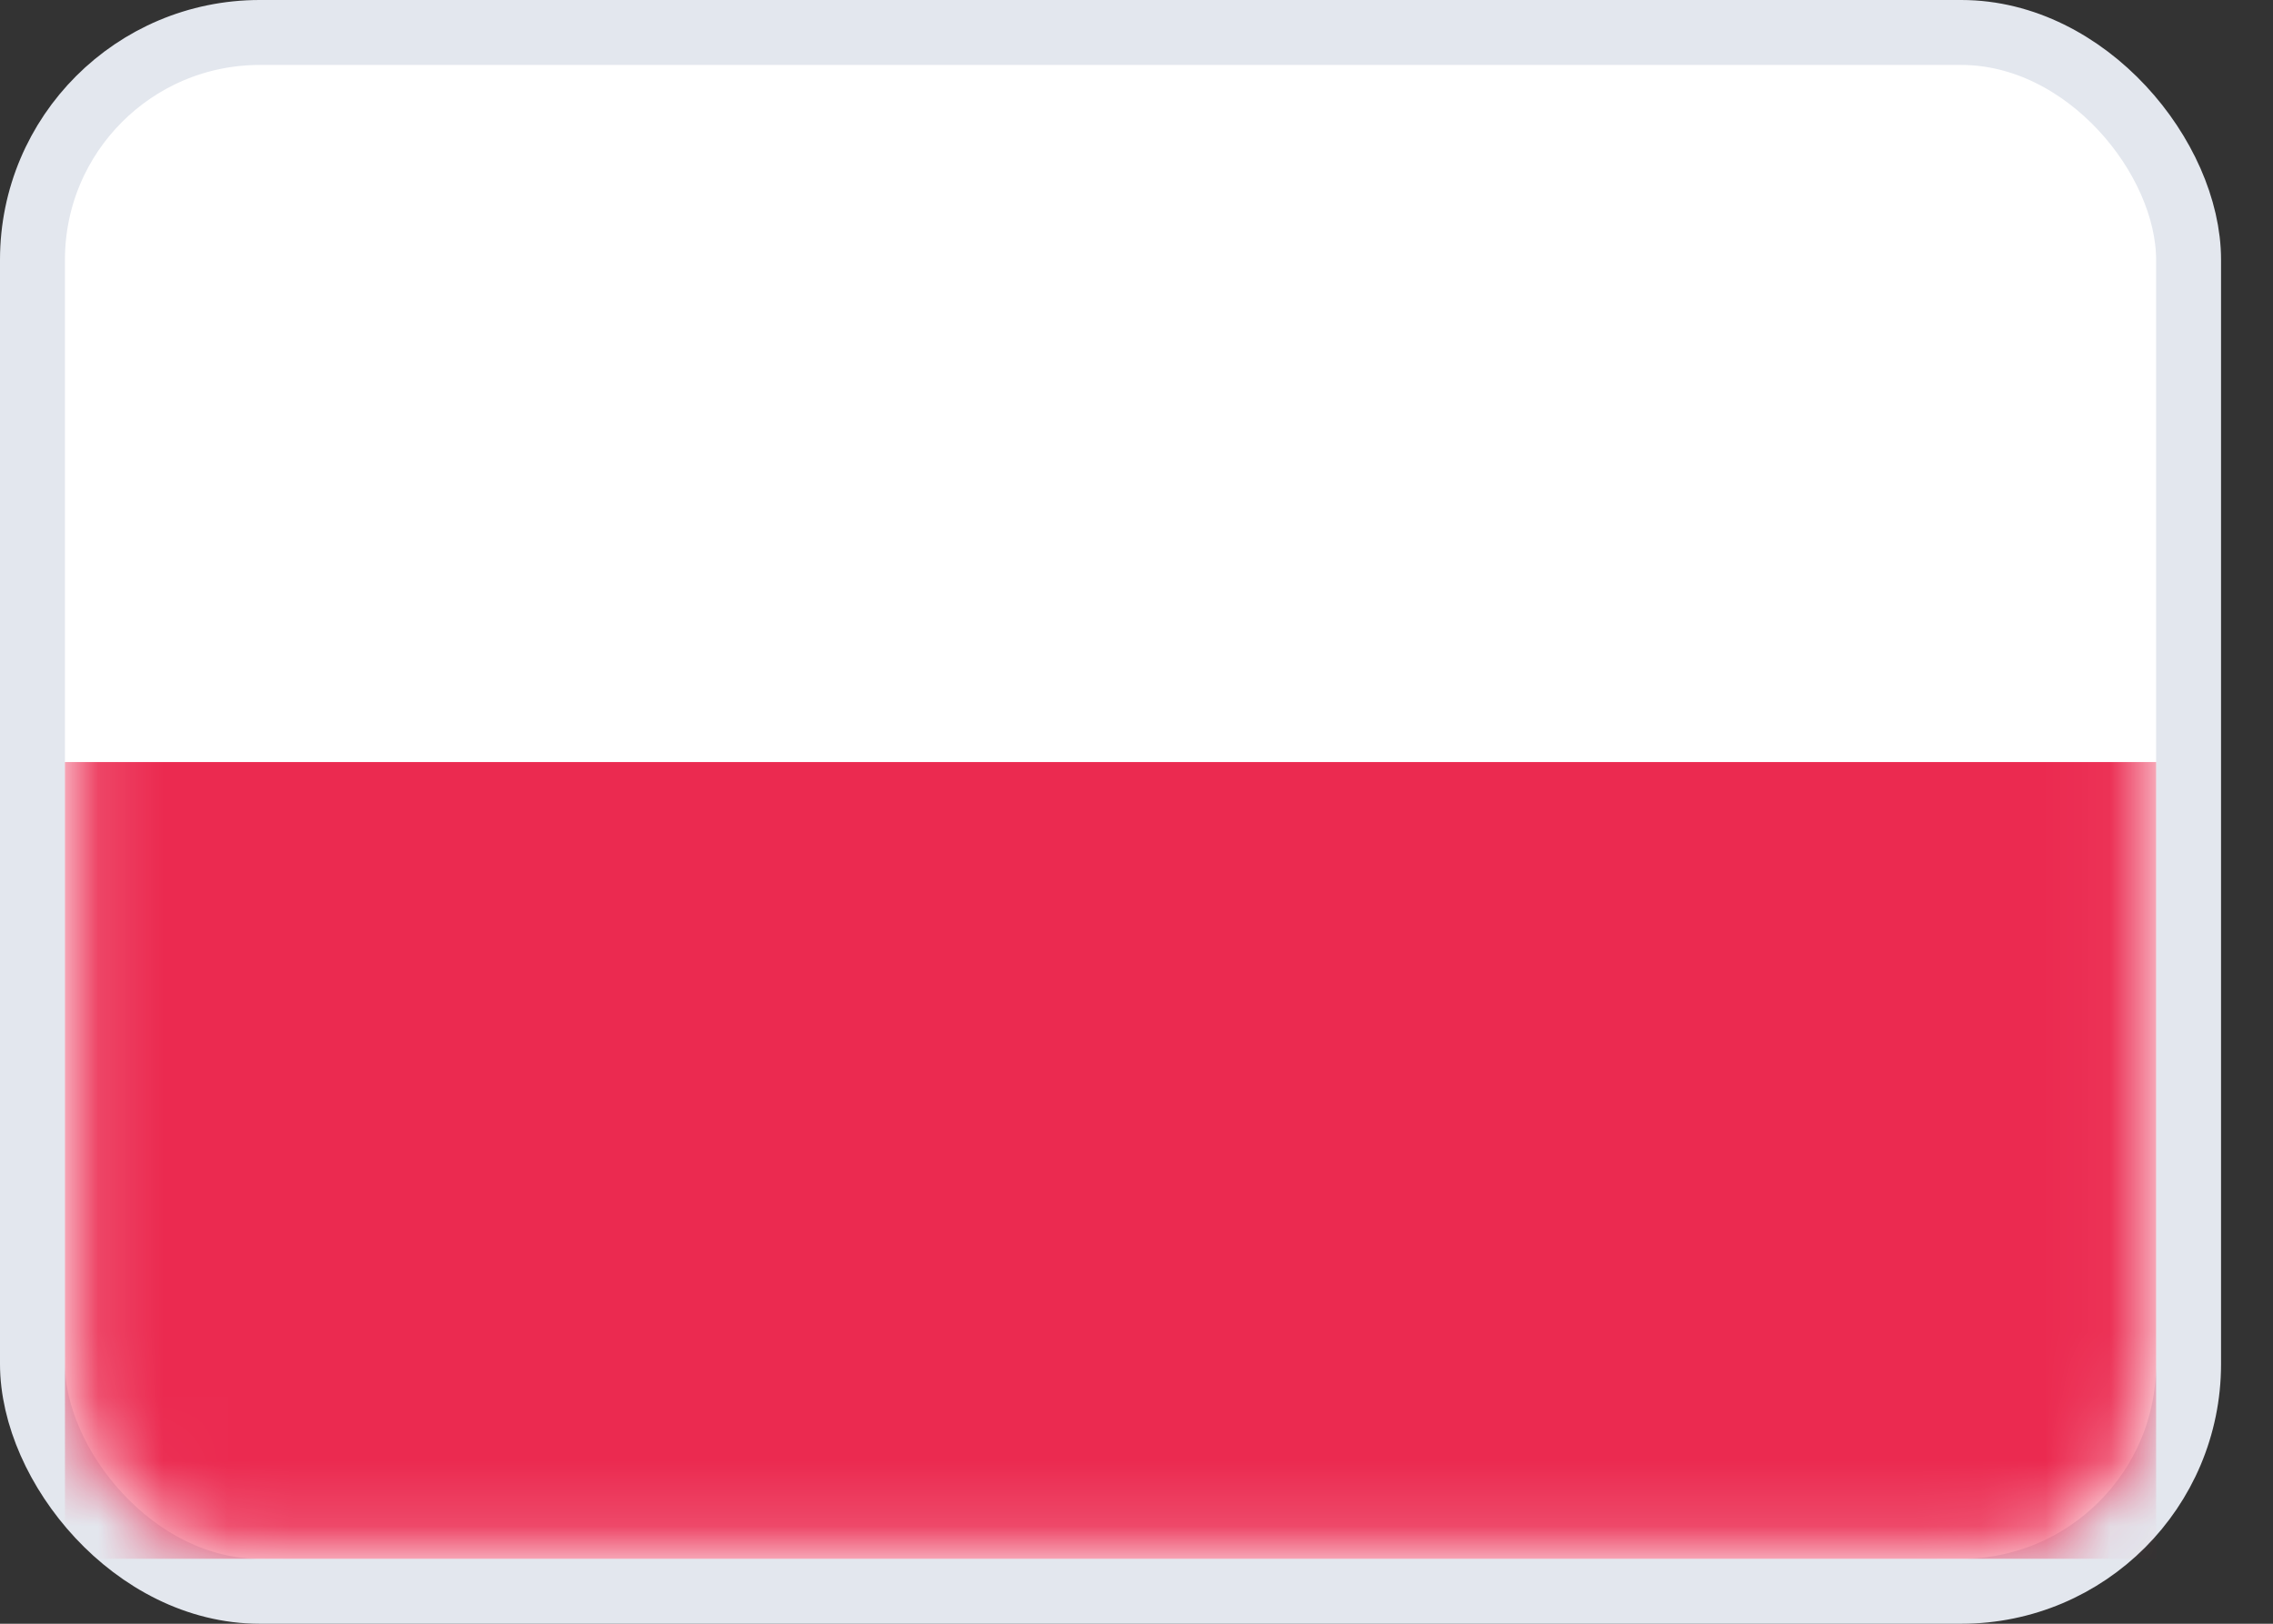
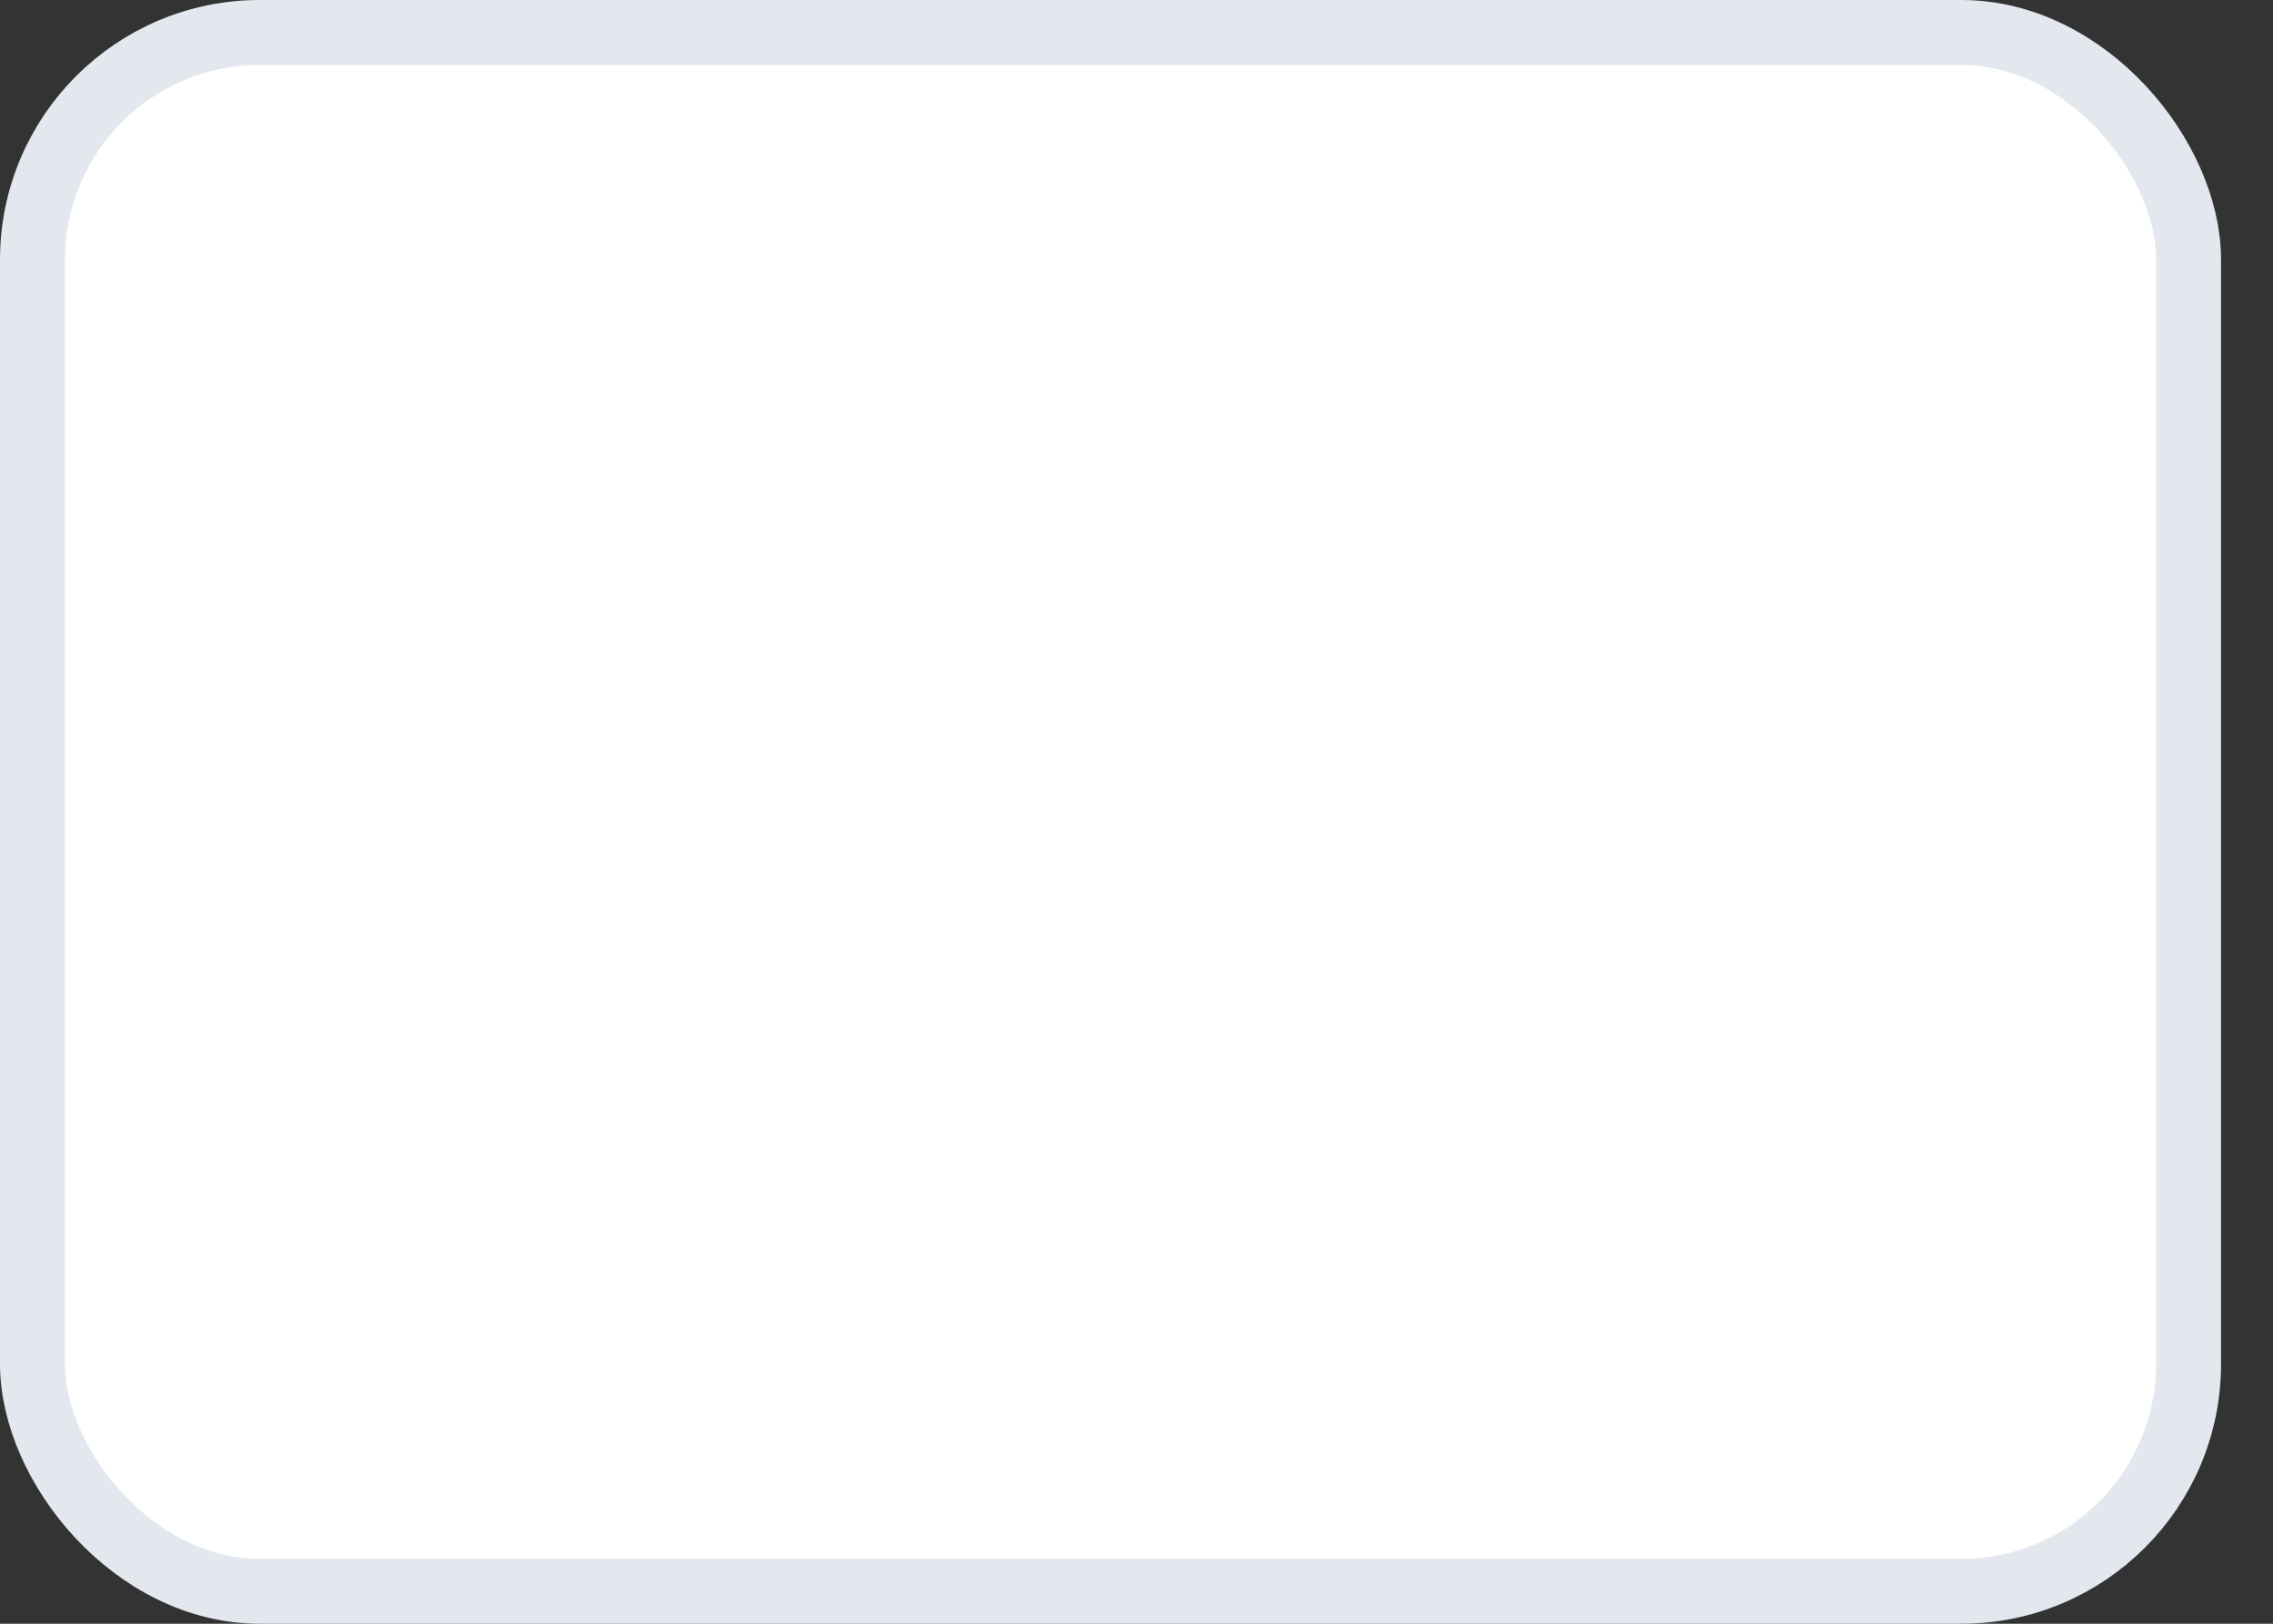
<svg xmlns="http://www.w3.org/2000/svg" width="35" height="25" viewBox="0 0 35 25" fill="none">
  <rect x="0" y="0" width="35" height="25" fill="#333333" stroke="none" />
  <rect x="0.5" y="0.5" width="33.2" height="24" rx="3.5" fill="white" stroke="#E3E7EE" />
  <mask id="mask0_515_9756" style="mask-type:alpha" maskUnits="userSpaceOnUse" x="1" y="1" width="33" height="23">
    <rect x="1.25" y="1.25" width="31.7" height="22.5" rx="2.75" fill="white" stroke="white" stroke-width="0.5" />
  </mask>
  <g mask="url(#mask0_515_9756)">
-     <path fill-rule="evenodd" clip-rule="evenodd" d="M1 24H33.2V11.733H1V24Z" fill="#EB2A50" />
-   </g>
+     </g>
</svg>